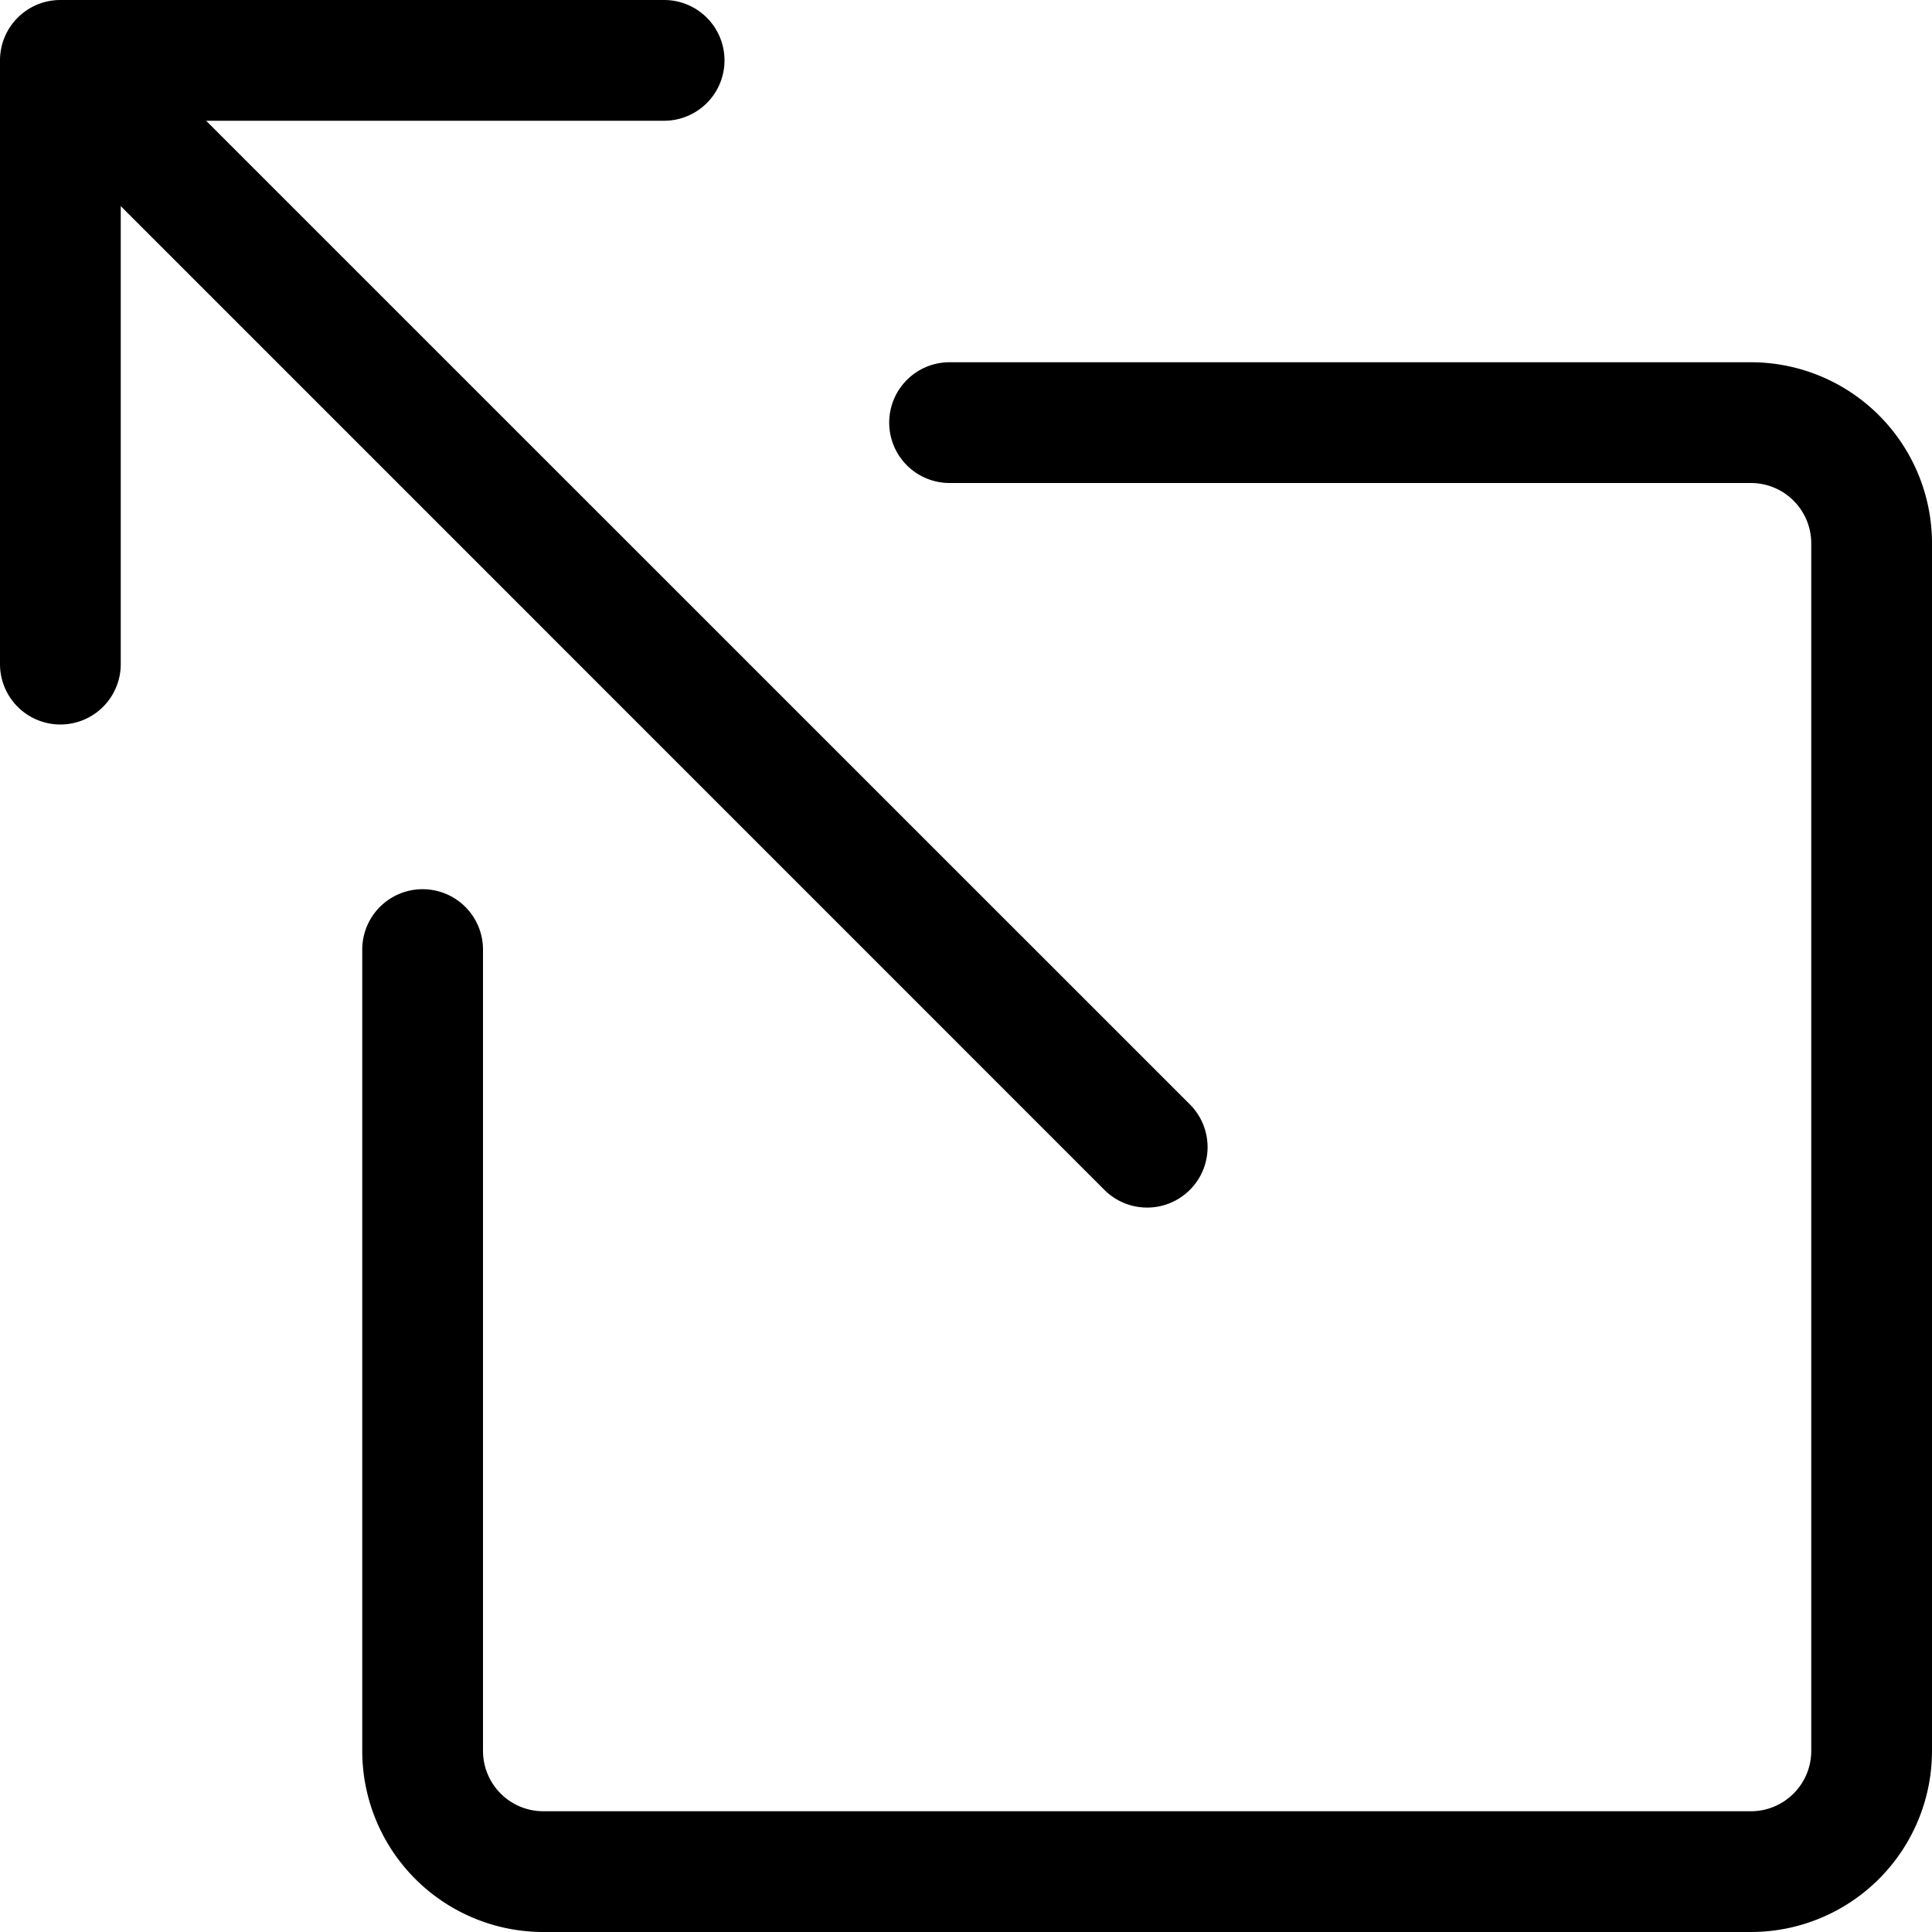
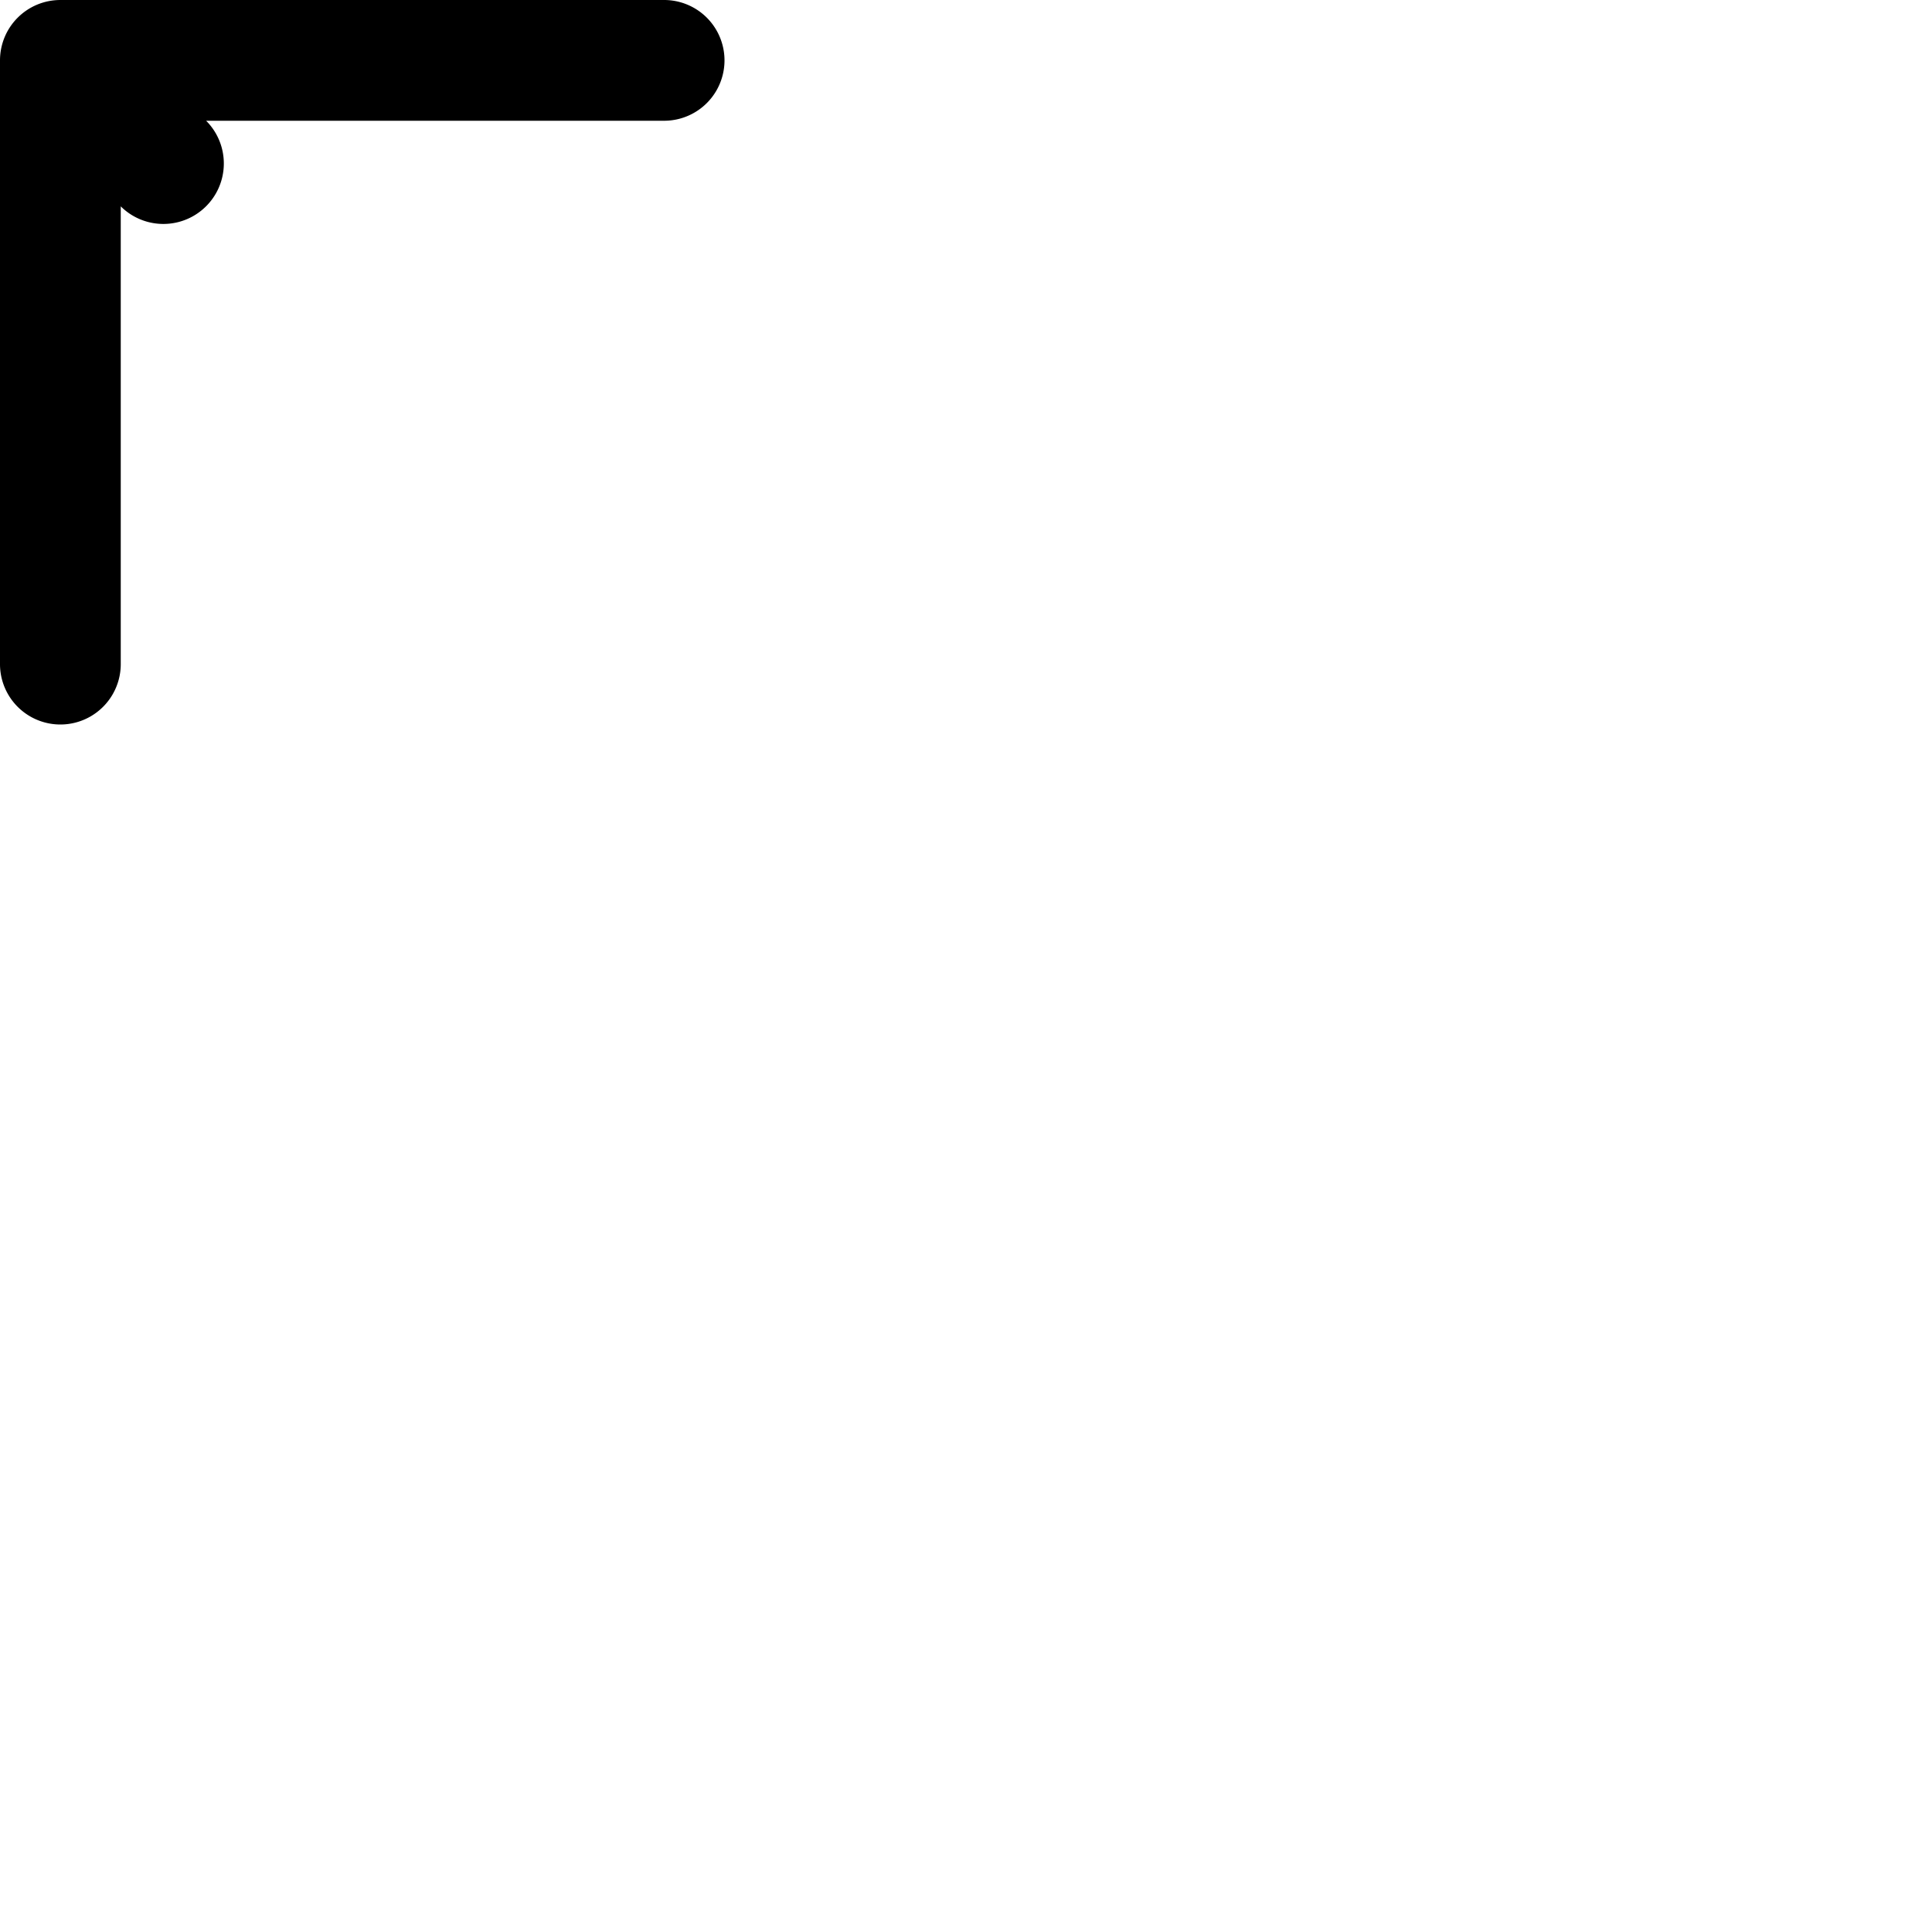
<svg xmlns="http://www.w3.org/2000/svg" width="800px" height="800px" viewBox="0 0 16 16" fill="#000000" class="bi bi-box-arrow-up-left">
-   <path fill-rule="evenodd" d="M7.364 3.5a.5.5 0 0 1 .5-.5H14.5A1.5 1.5 0 0 1 16 4.5v10a1.5 1.5 0 0 1-1.5 1.5h-10A1.5 1.5 0 0 1 3 14.5V7.864a.5.5 0 1 1 1 0V14.5a.5.5 0 0 0 .5.5h10a.5.5 0 0 0 .5-.5v-10a.5.5 0 0 0-.5-.5H7.864a.5.5 0 0 1-.5-.5z" />
-   <path fill-rule="evenodd" d="M0 .5A.5.5 0 0 1 .5 0h5a.5.5 0 0 1 0 1H1.707l8.147 8.146a.5.5 0 0 1-.708.708L1 1.707V5.5a.5.5 0 0 1-1 0v-5z" />
+   <path fill-rule="evenodd" d="M0 .5A.5.5 0 0 1 .5 0h5a.5.5 0 0 1 0 1H1.707a.5.5 0 0 1-.708.708L1 1.707V5.5a.5.5 0 0 1-1 0v-5z" />
</svg>